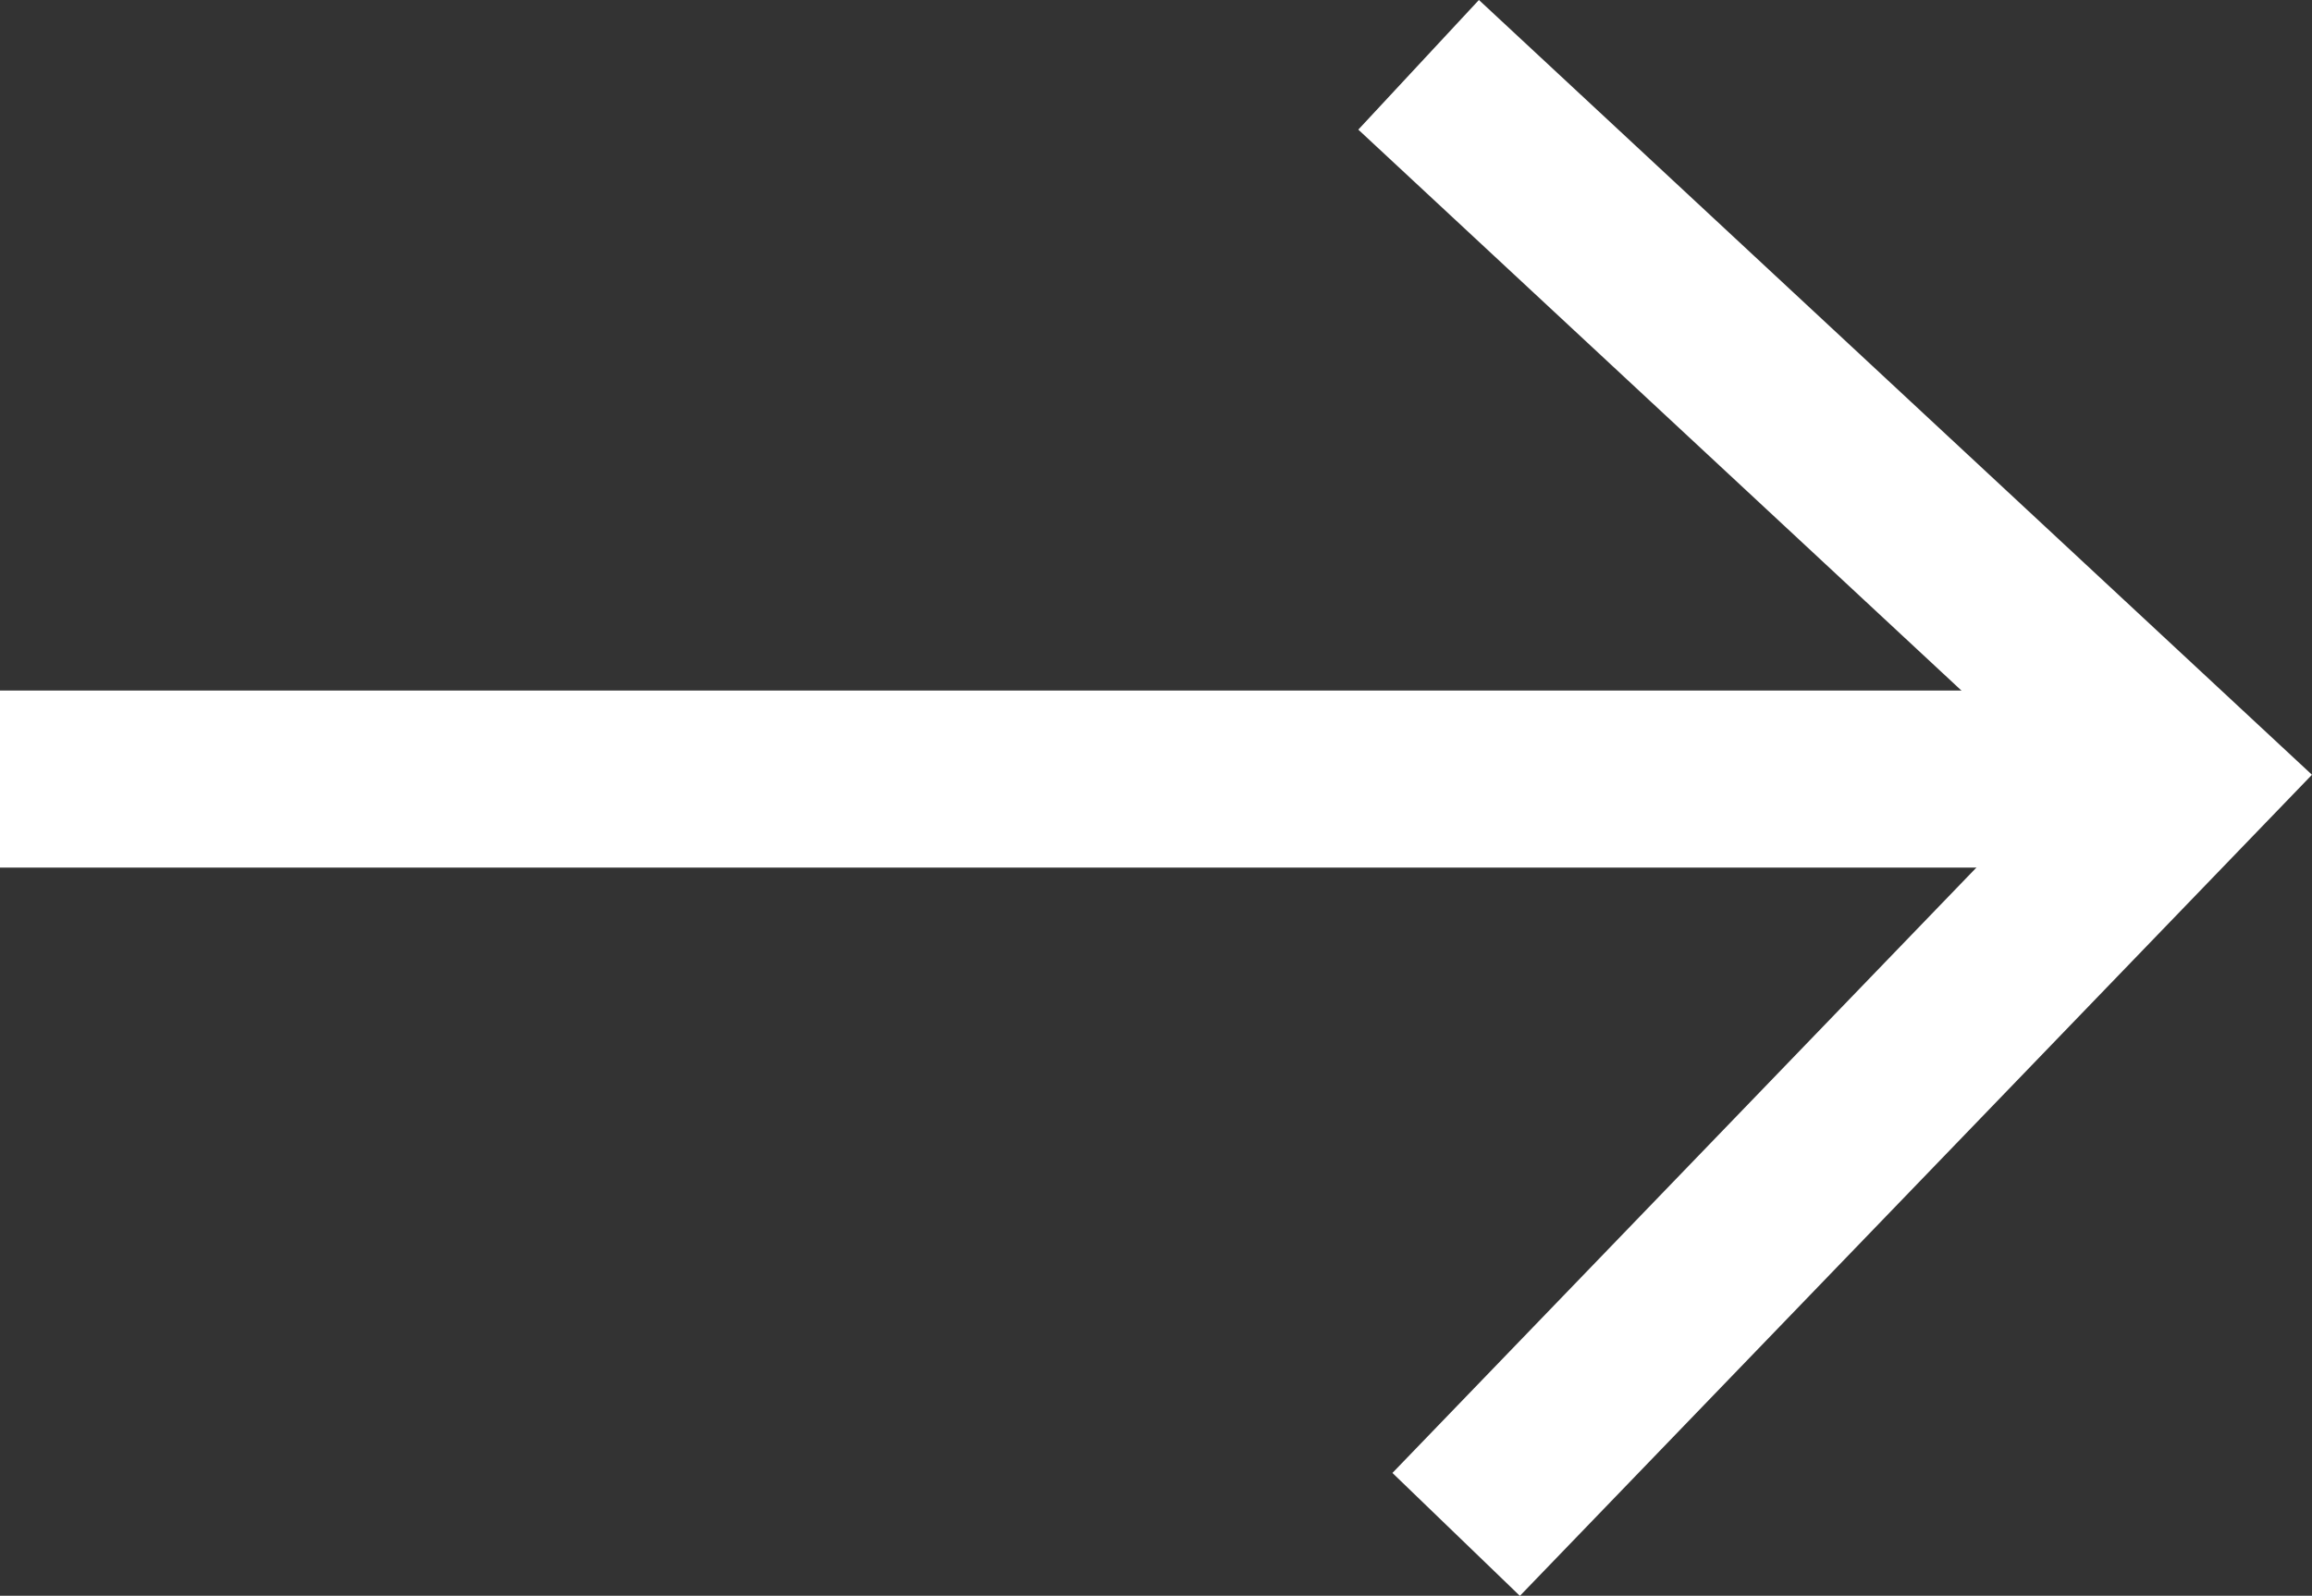
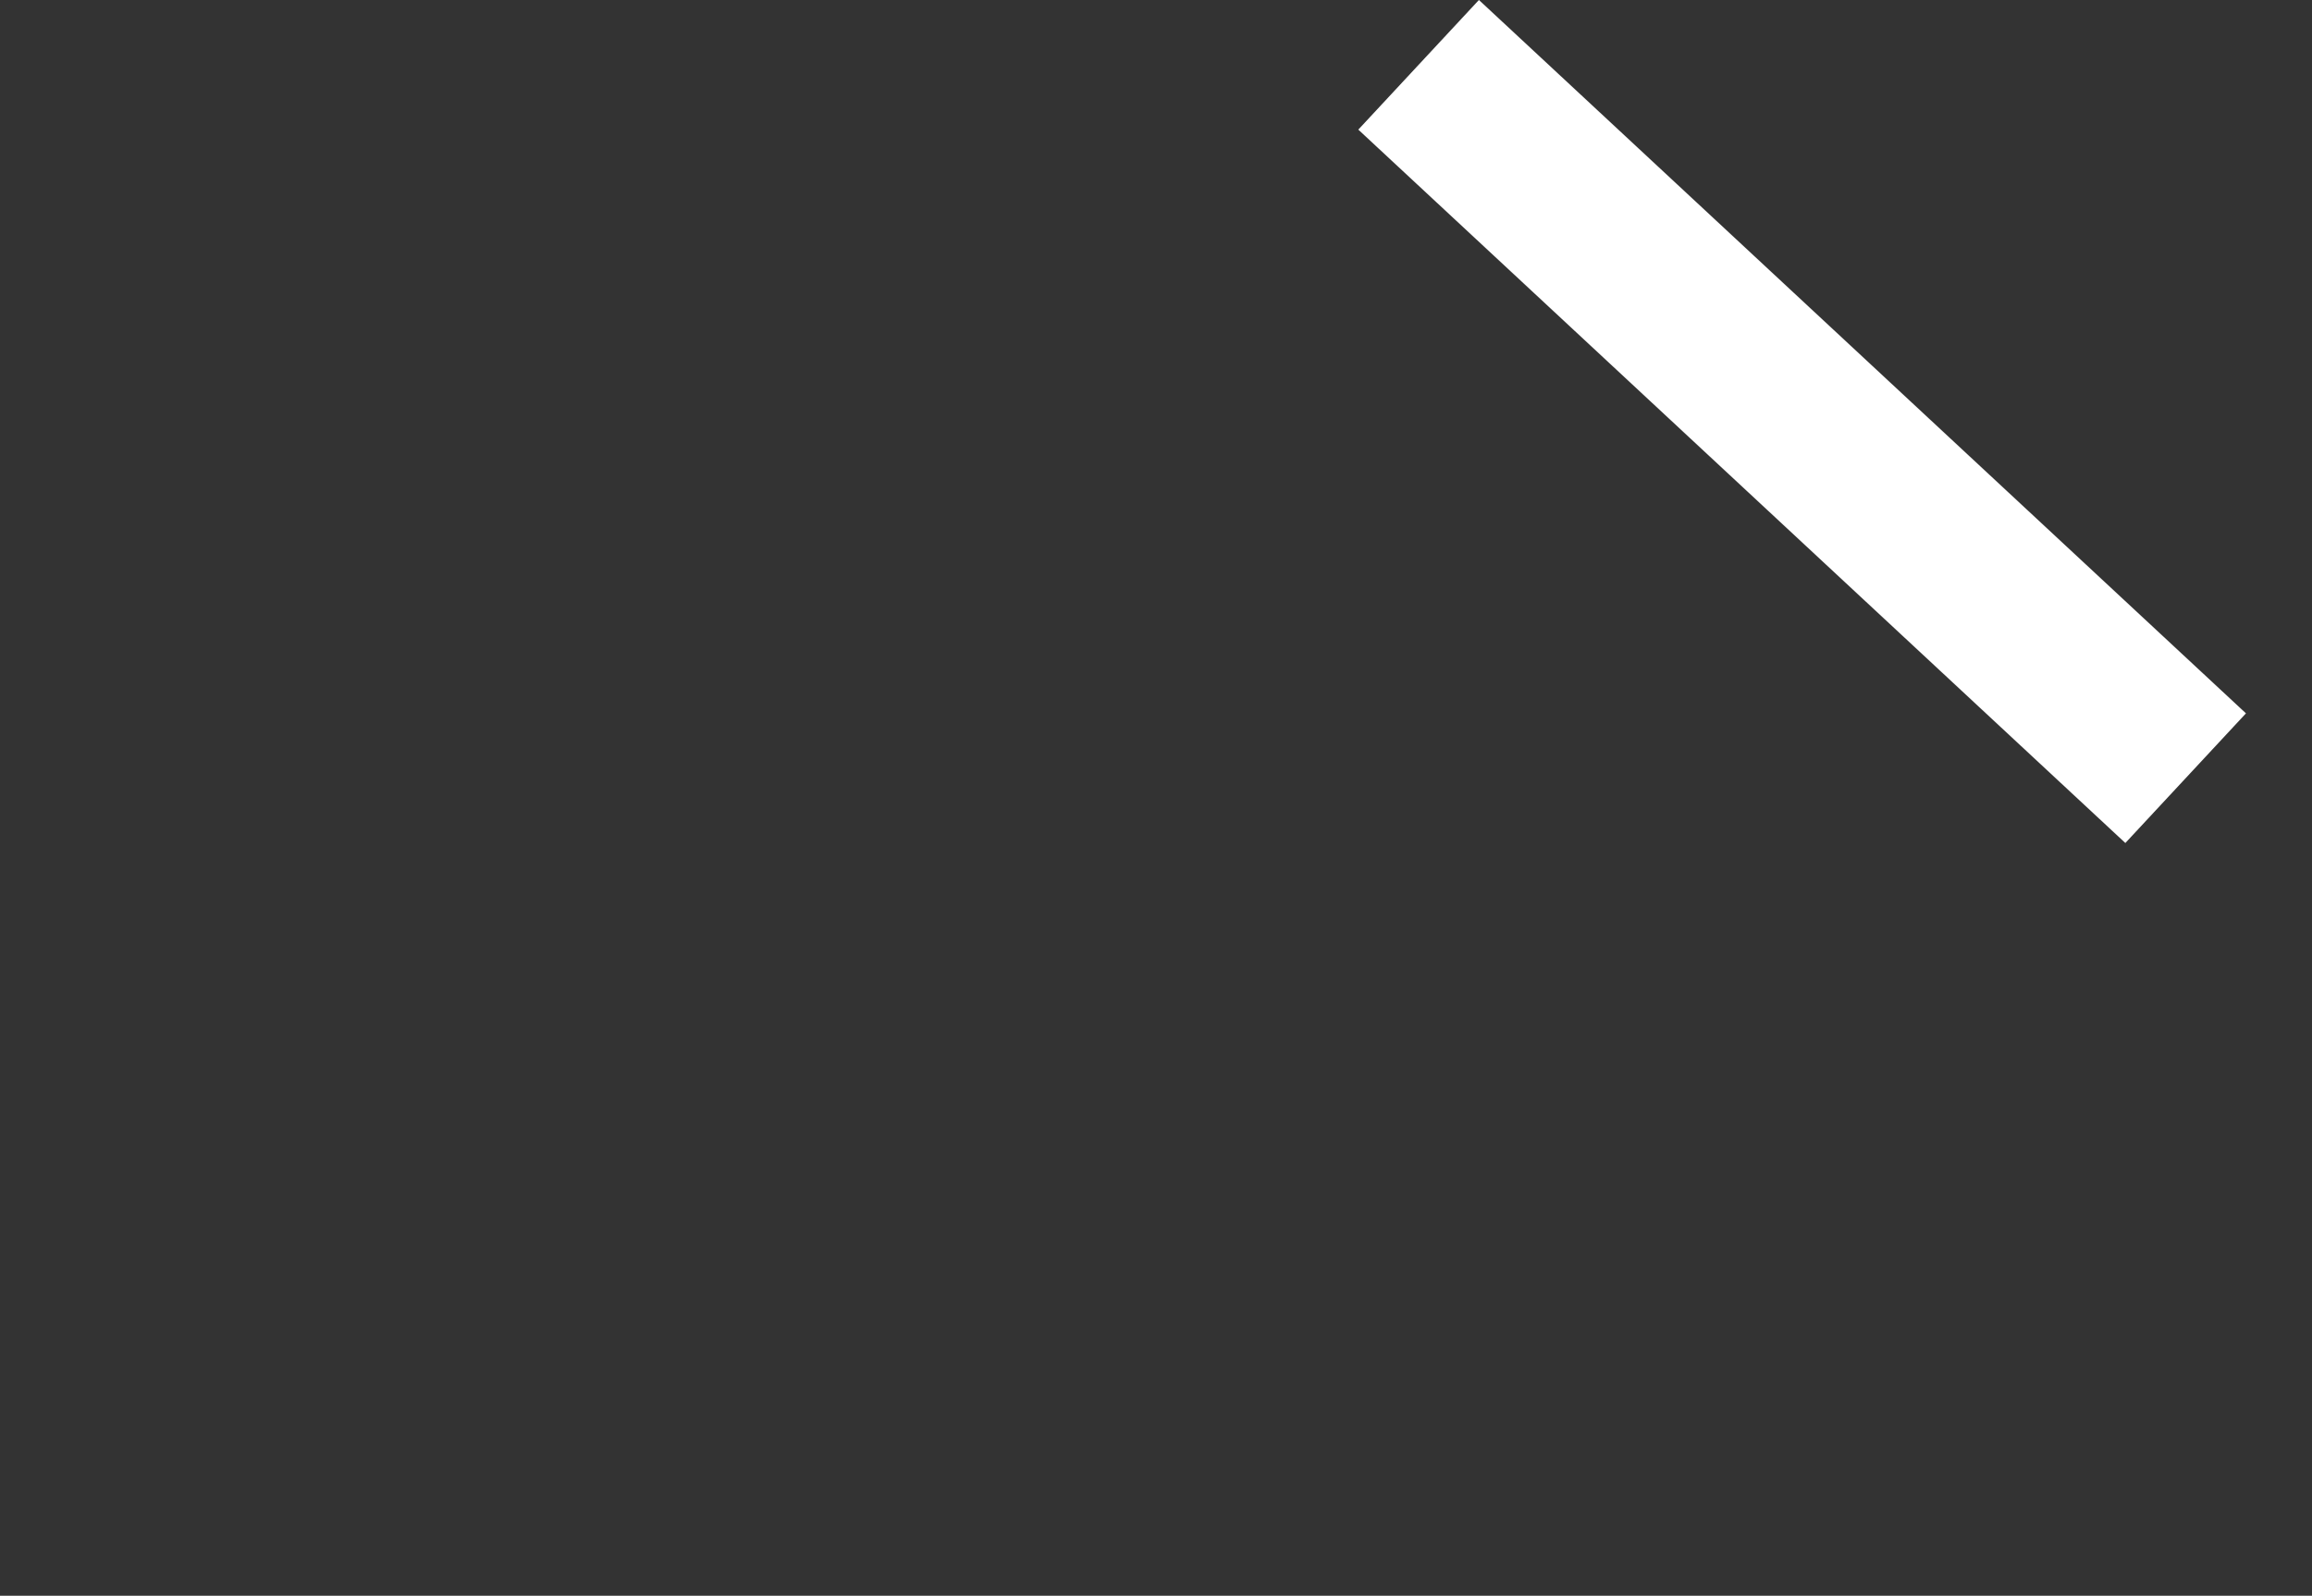
<svg xmlns="http://www.w3.org/2000/svg" width="26.112" height="18.025" viewBox="0 0 26.112 18.025">
  <rect x="0" y="0" width="26.112" height="18.025" fill="#333333" stroke="none" />
  <defs>
    <style>
      .cls-1 {
        fill: none;
        stroke: #fff;
        stroke-width: 2px;
      }
    </style>
  </defs>
  <g id="组_743" data-name="组 743" transform="translate(-350.493 -1793.668)">
-     <path id="路径_59" data-name="路径 59" class="cls-1" d="M745.426,2064.4l8.663,8.058L745.85,2081" transform="translate(-378.911 -270)" />
-     <path id="路径_60" data-name="路径 60" class="cls-1" d="M750.178,2074H725.493" transform="translate(-375 -271.532)" />
+     <path id="路径_59" data-name="路径 59" class="cls-1" d="M745.426,2064.4l8.663,8.058" transform="translate(-378.911 -270)" />
  </g>
</svg>